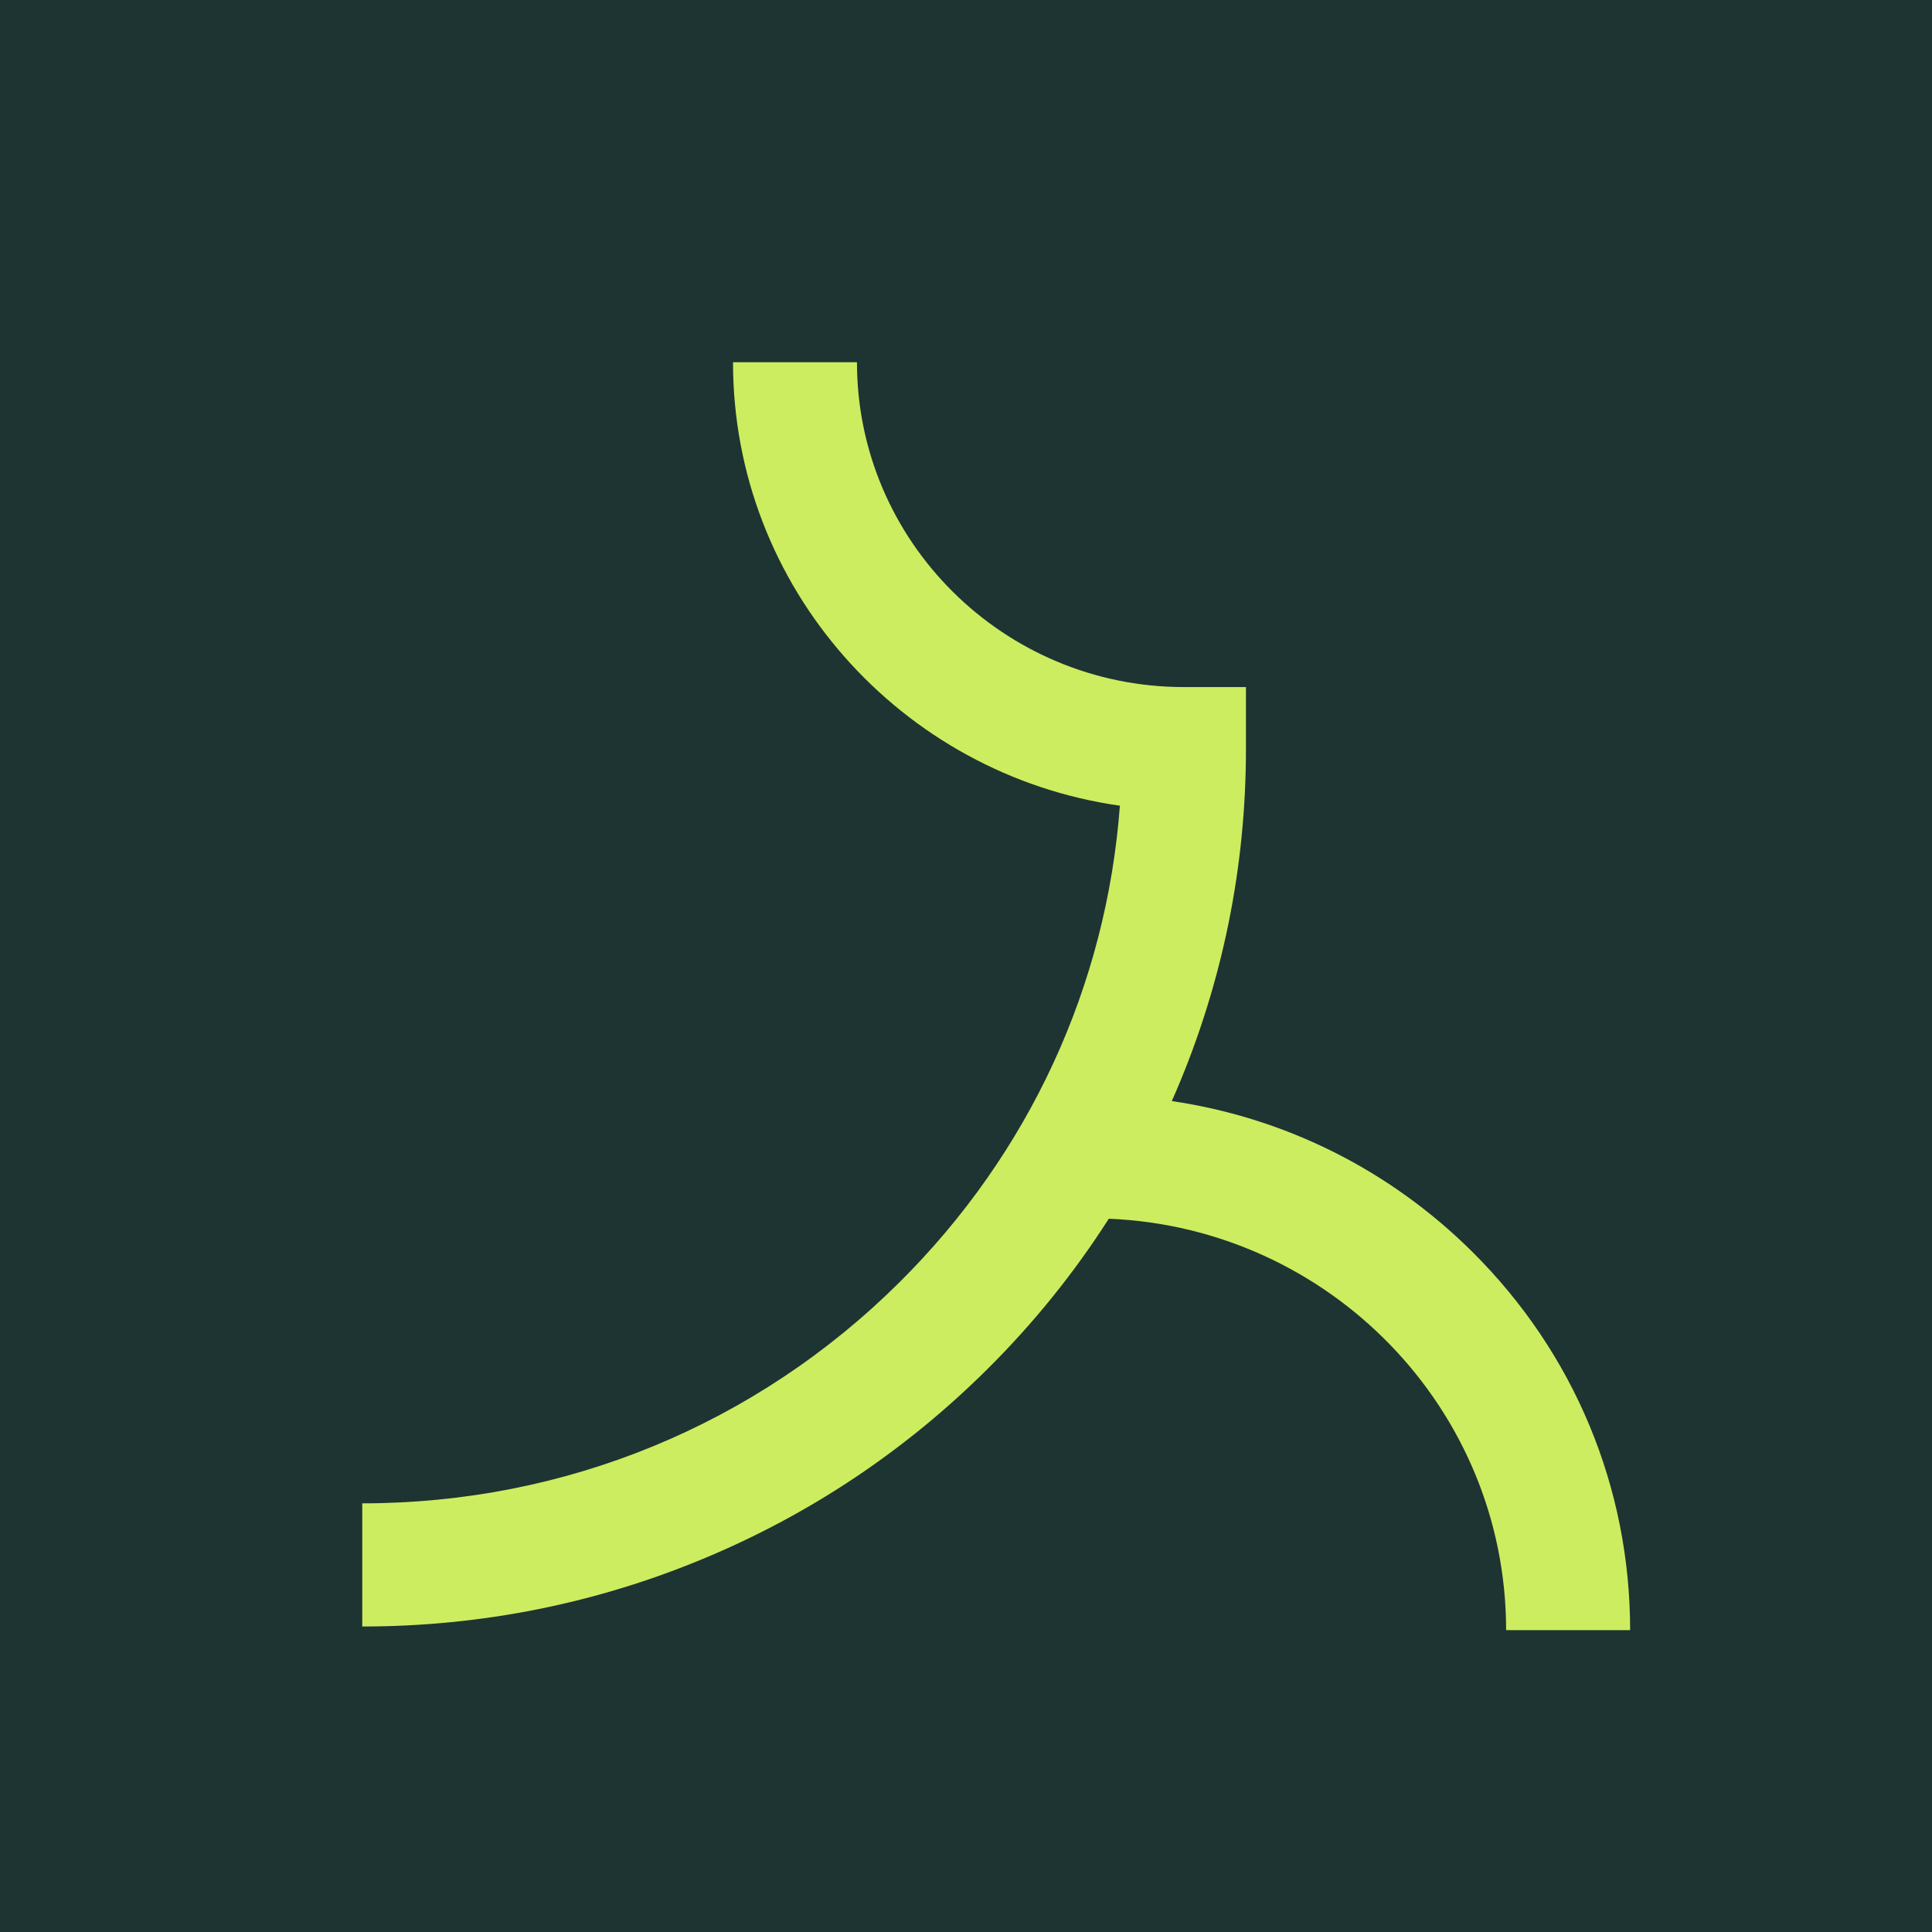
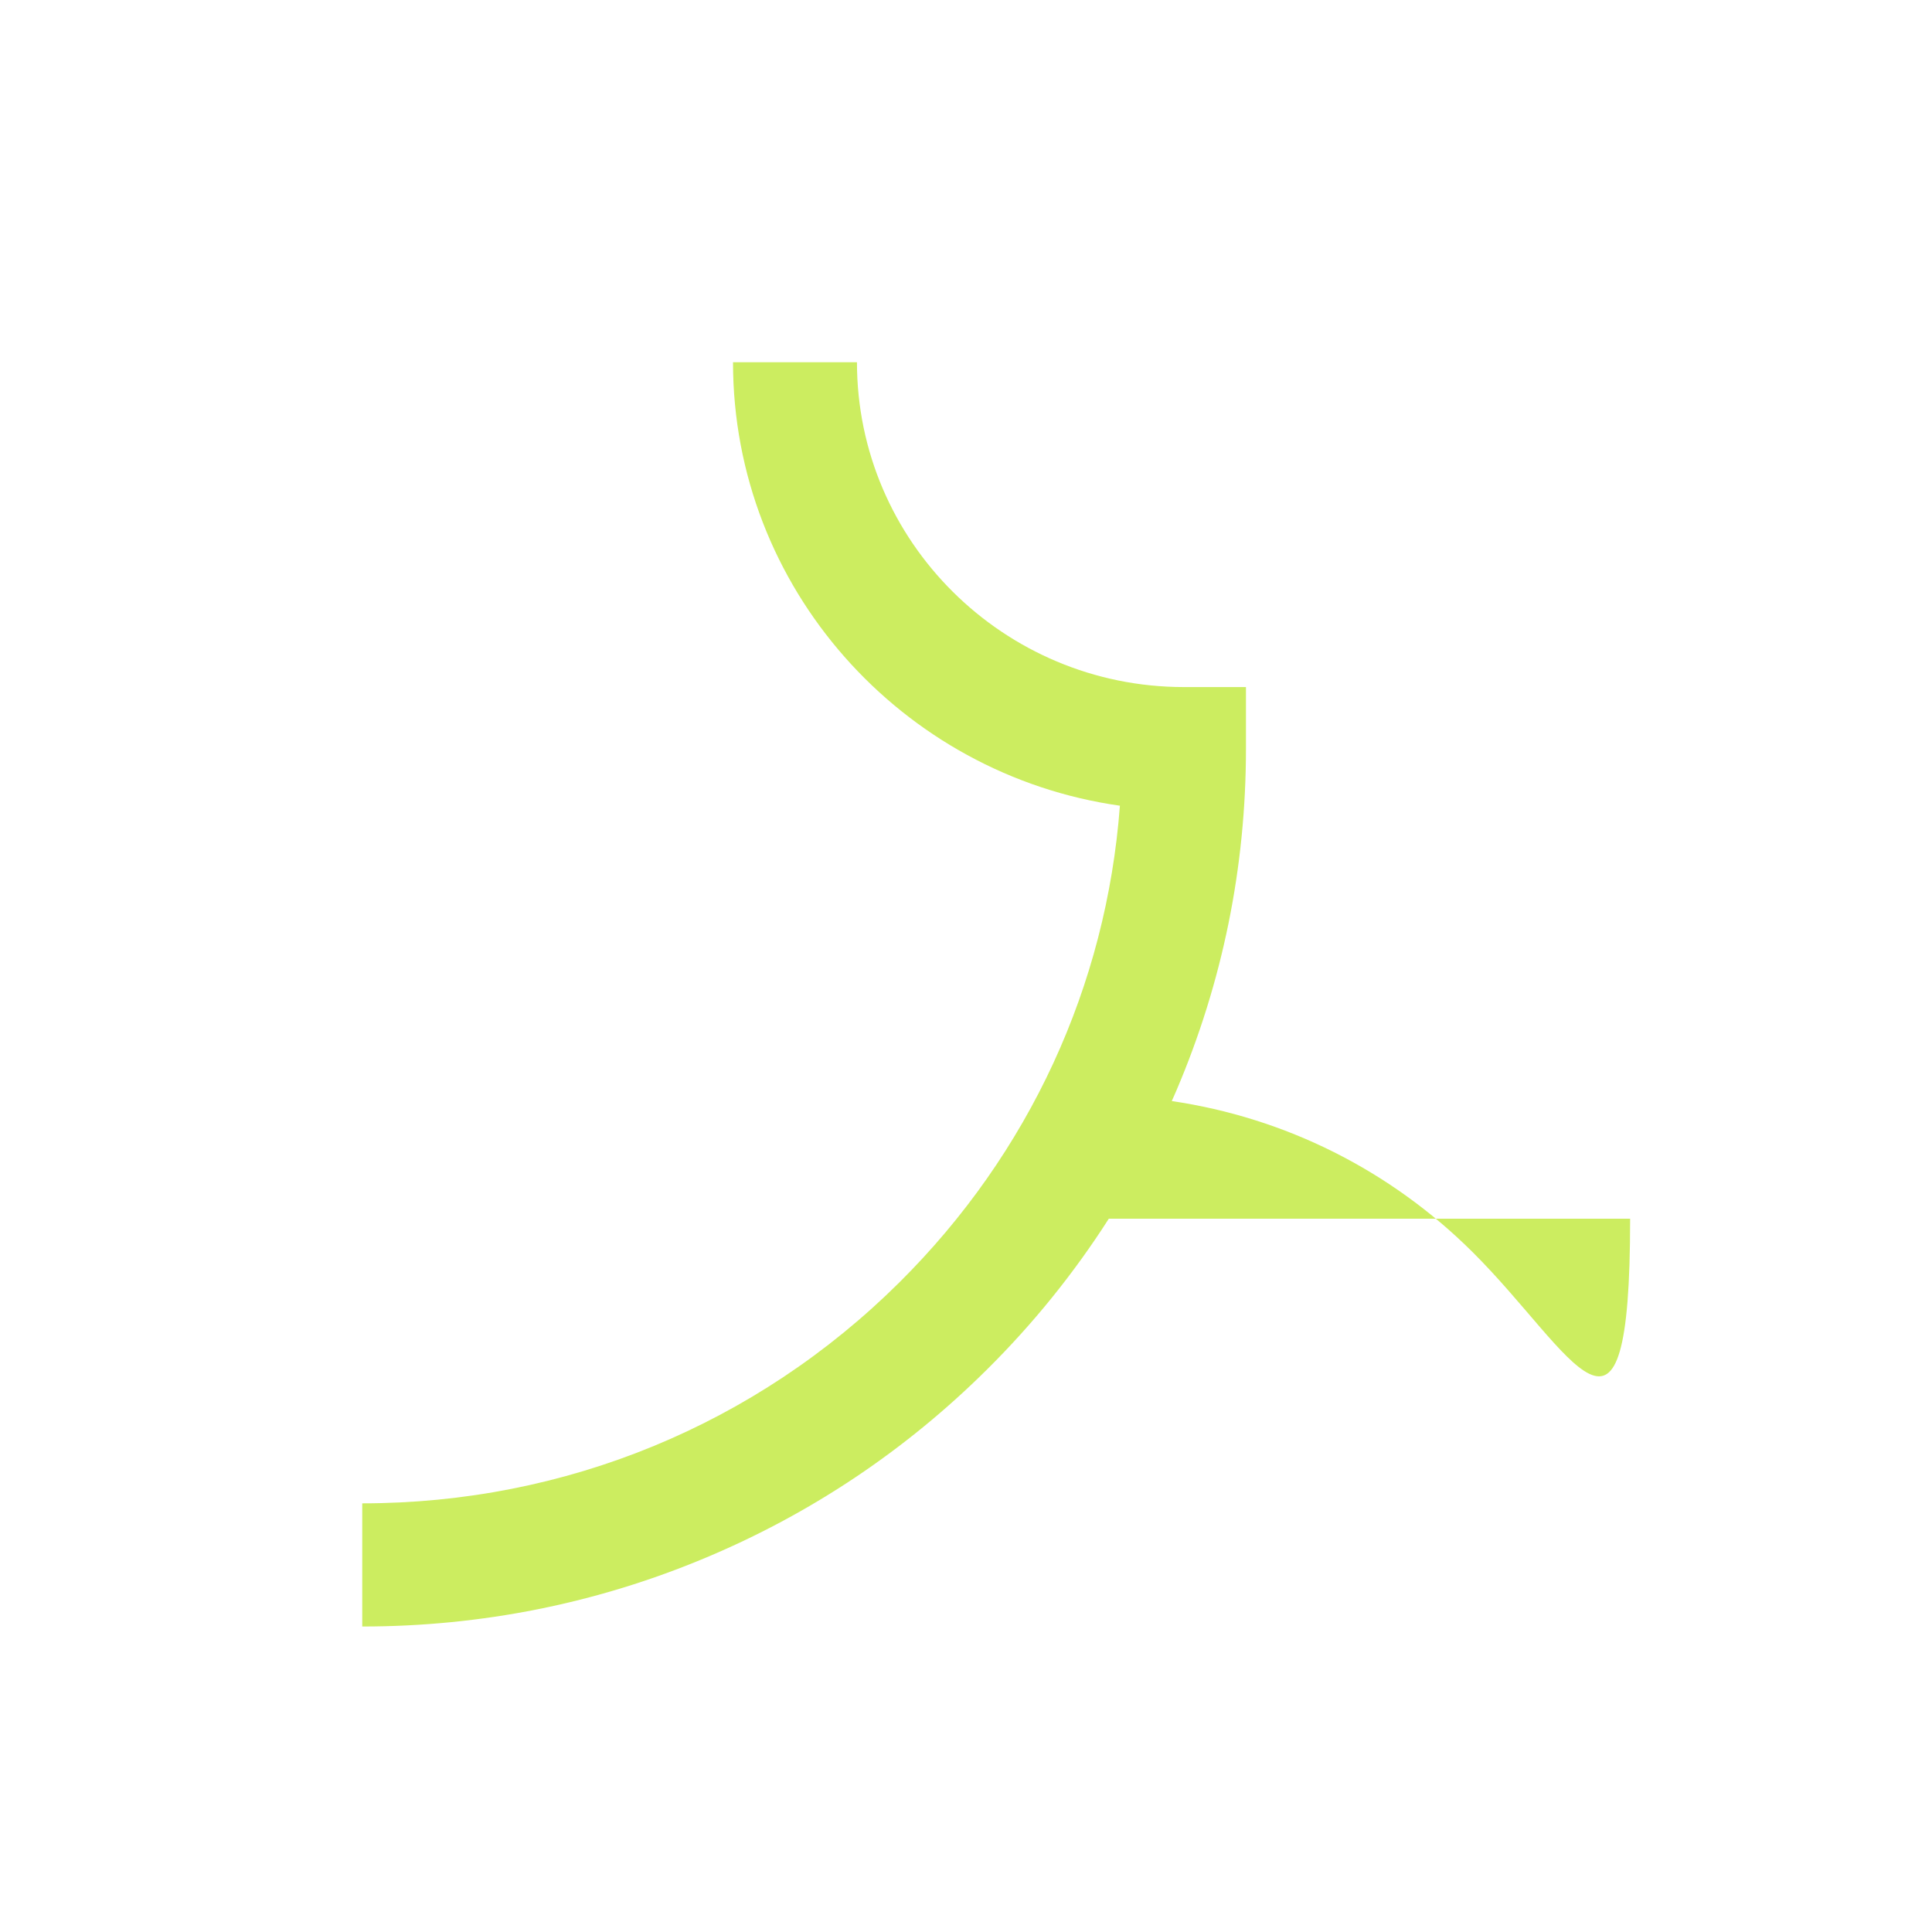
<svg xmlns="http://www.w3.org/2000/svg" width="32" height="32" viewBox="0 0 32 32" fill="none">
-   <rect width="32" height="32" fill="#1E3432" />
-   <path d="M24.387 20.735C23.02 19.377 21.287 18.514 19.408 18.237C19.434 18.178 19.461 18.12 19.486 18.06C20.25 16.267 20.637 14.363 20.637 12.4V11.38H19.61C16.624 11.38 14.194 8.966 14.194 6H12.141C12.141 9.733 14.931 12.832 18.549 13.345C18.326 16.328 17.049 19.102 14.898 21.239C12.521 23.6 9.361 24.9 6 24.9V26.94C7.976 26.94 9.893 26.556 11.698 25.797C13.441 25.065 15.006 24.016 16.35 22.681C17.118 21.919 17.791 21.084 18.365 20.186C22.019 20.335 24.946 23.334 24.946 27H27C27 24.633 26.072 22.408 24.387 20.735L24.387 20.735Z" fill="#CCED60" />
+   <path d="M24.387 20.735C23.02 19.377 21.287 18.514 19.408 18.237C19.434 18.178 19.461 18.12 19.486 18.06C20.25 16.267 20.637 14.363 20.637 12.4V11.38H19.61C16.624 11.38 14.194 8.966 14.194 6H12.141C12.141 9.733 14.931 12.832 18.549 13.345C18.326 16.328 17.049 19.102 14.898 21.239C12.521 23.6 9.361 24.9 6 24.9V26.94C7.976 26.94 9.893 26.556 11.698 25.797C13.441 25.065 15.006 24.016 16.35 22.681C17.118 21.919 17.791 21.084 18.365 20.186H27C27 24.633 26.072 22.408 24.387 20.735L24.387 20.735Z" fill="#CCED60" />
</svg>